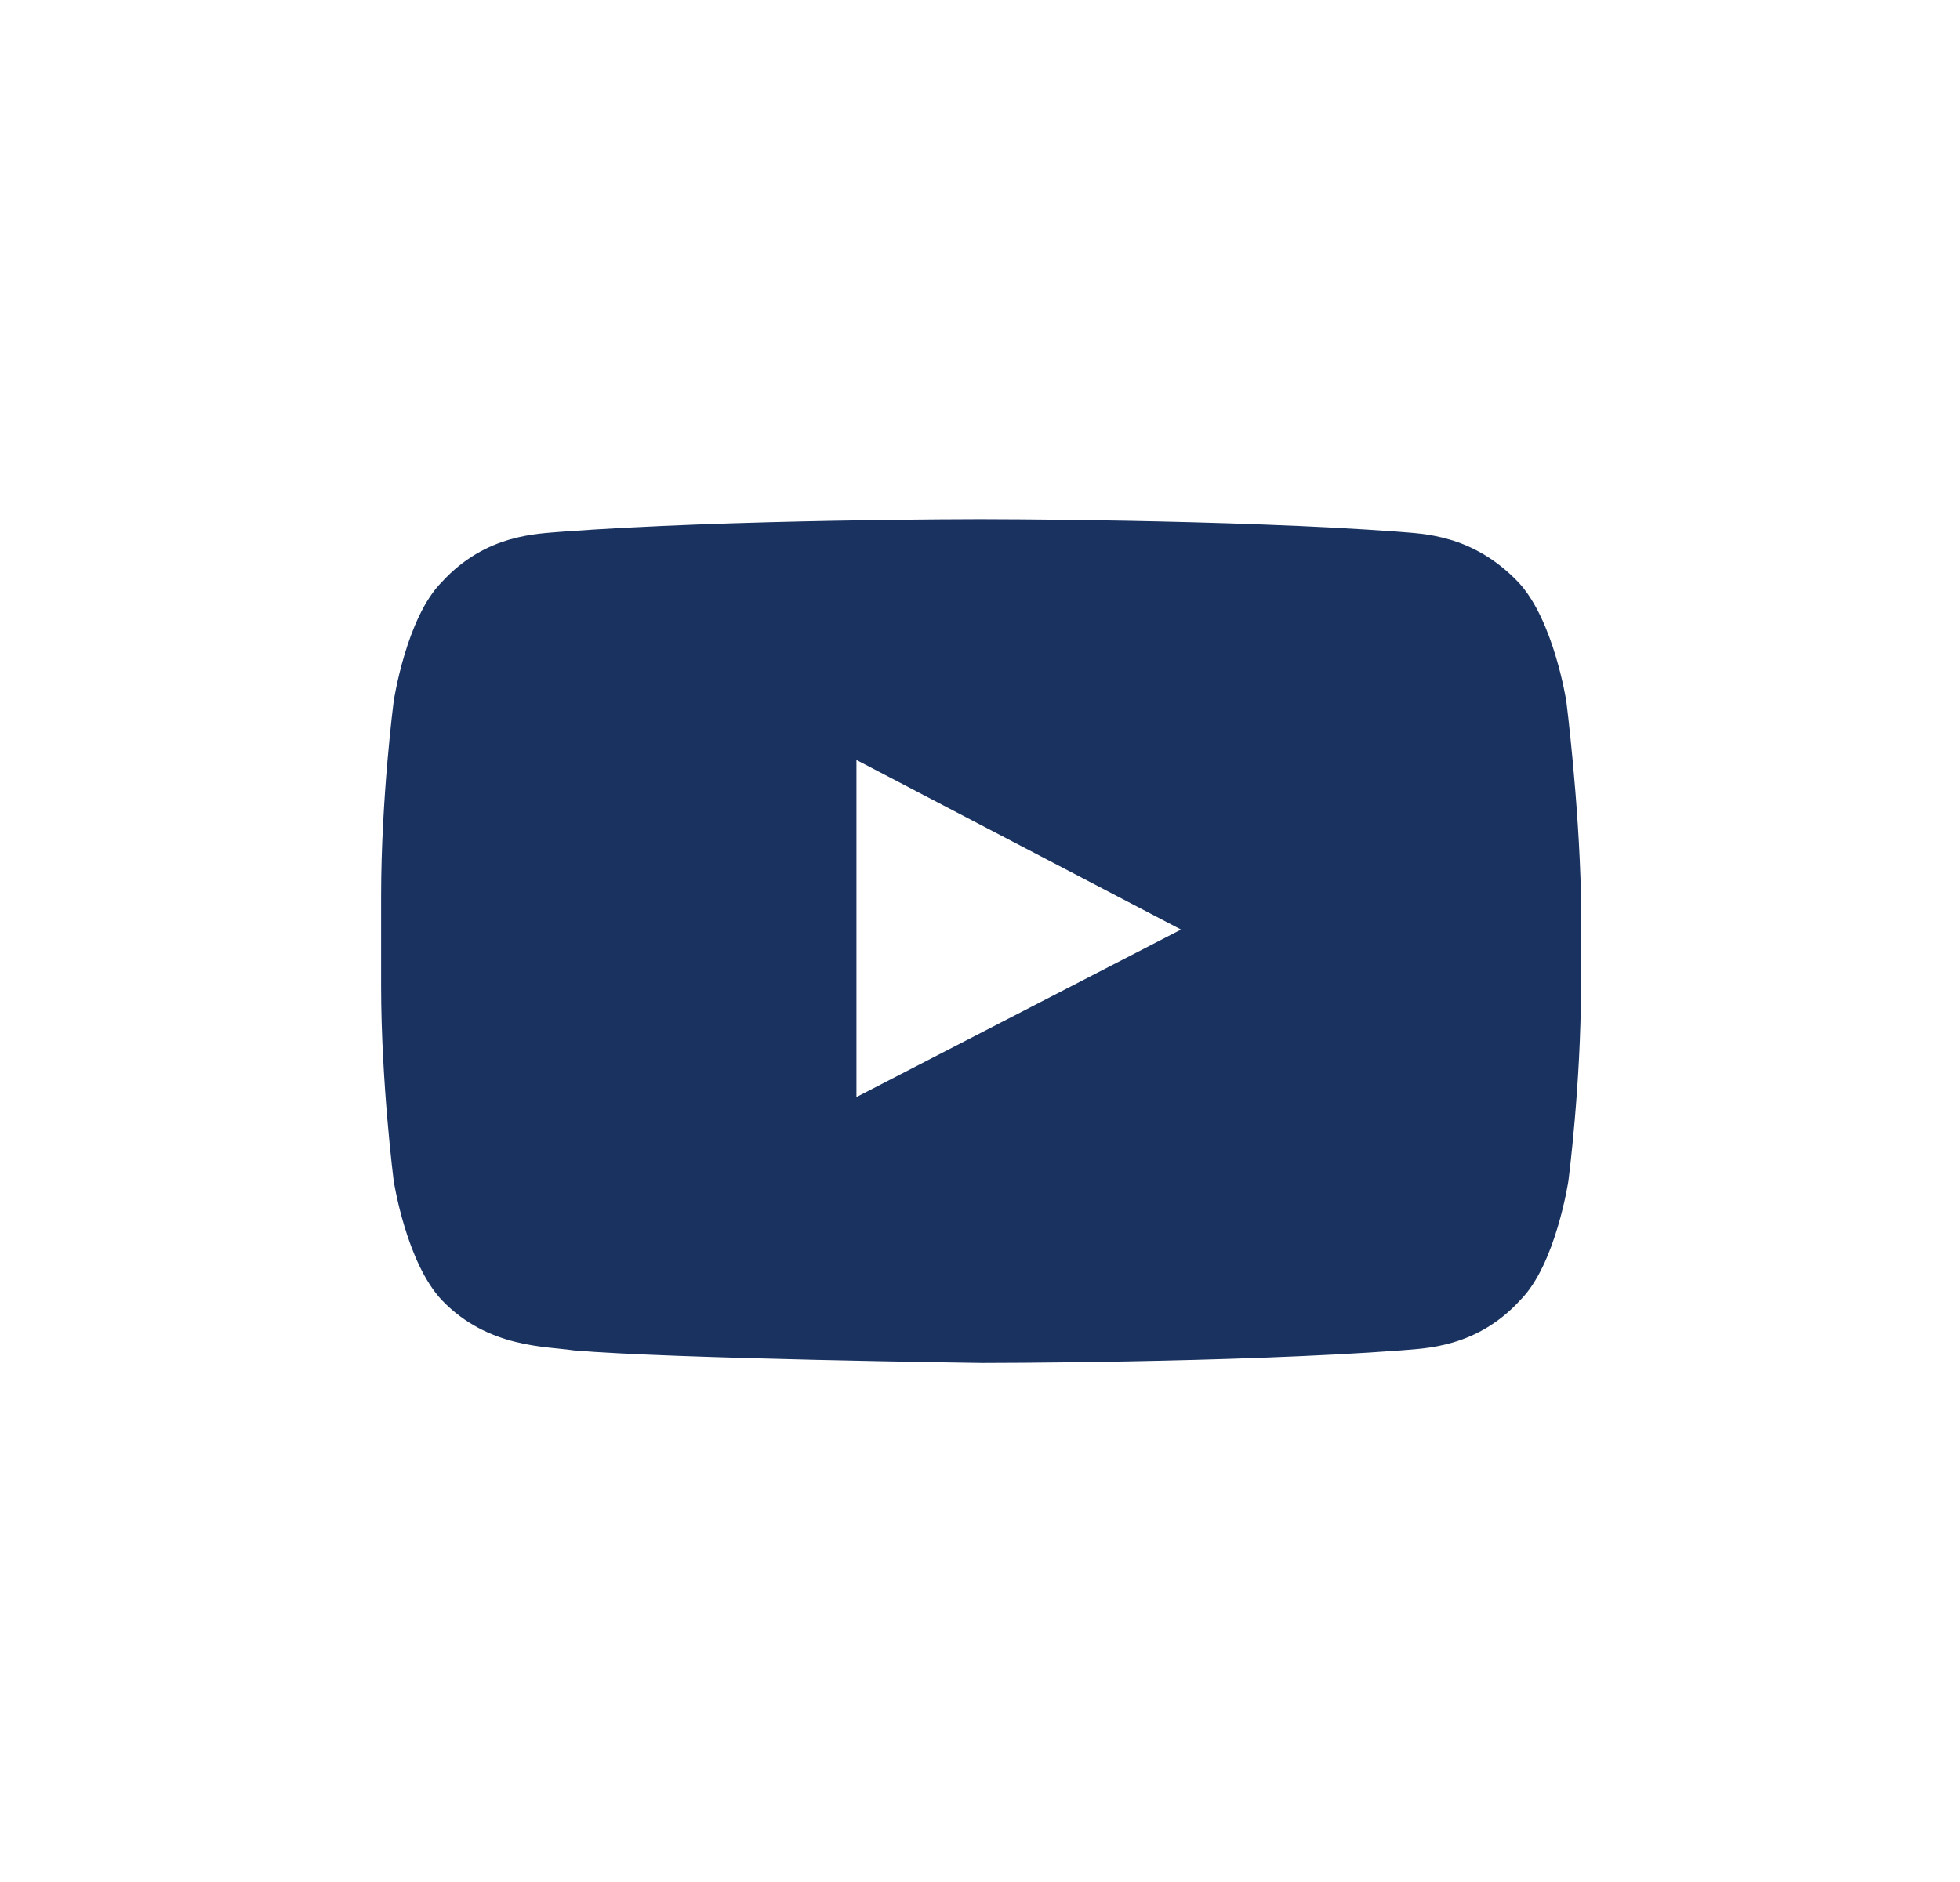
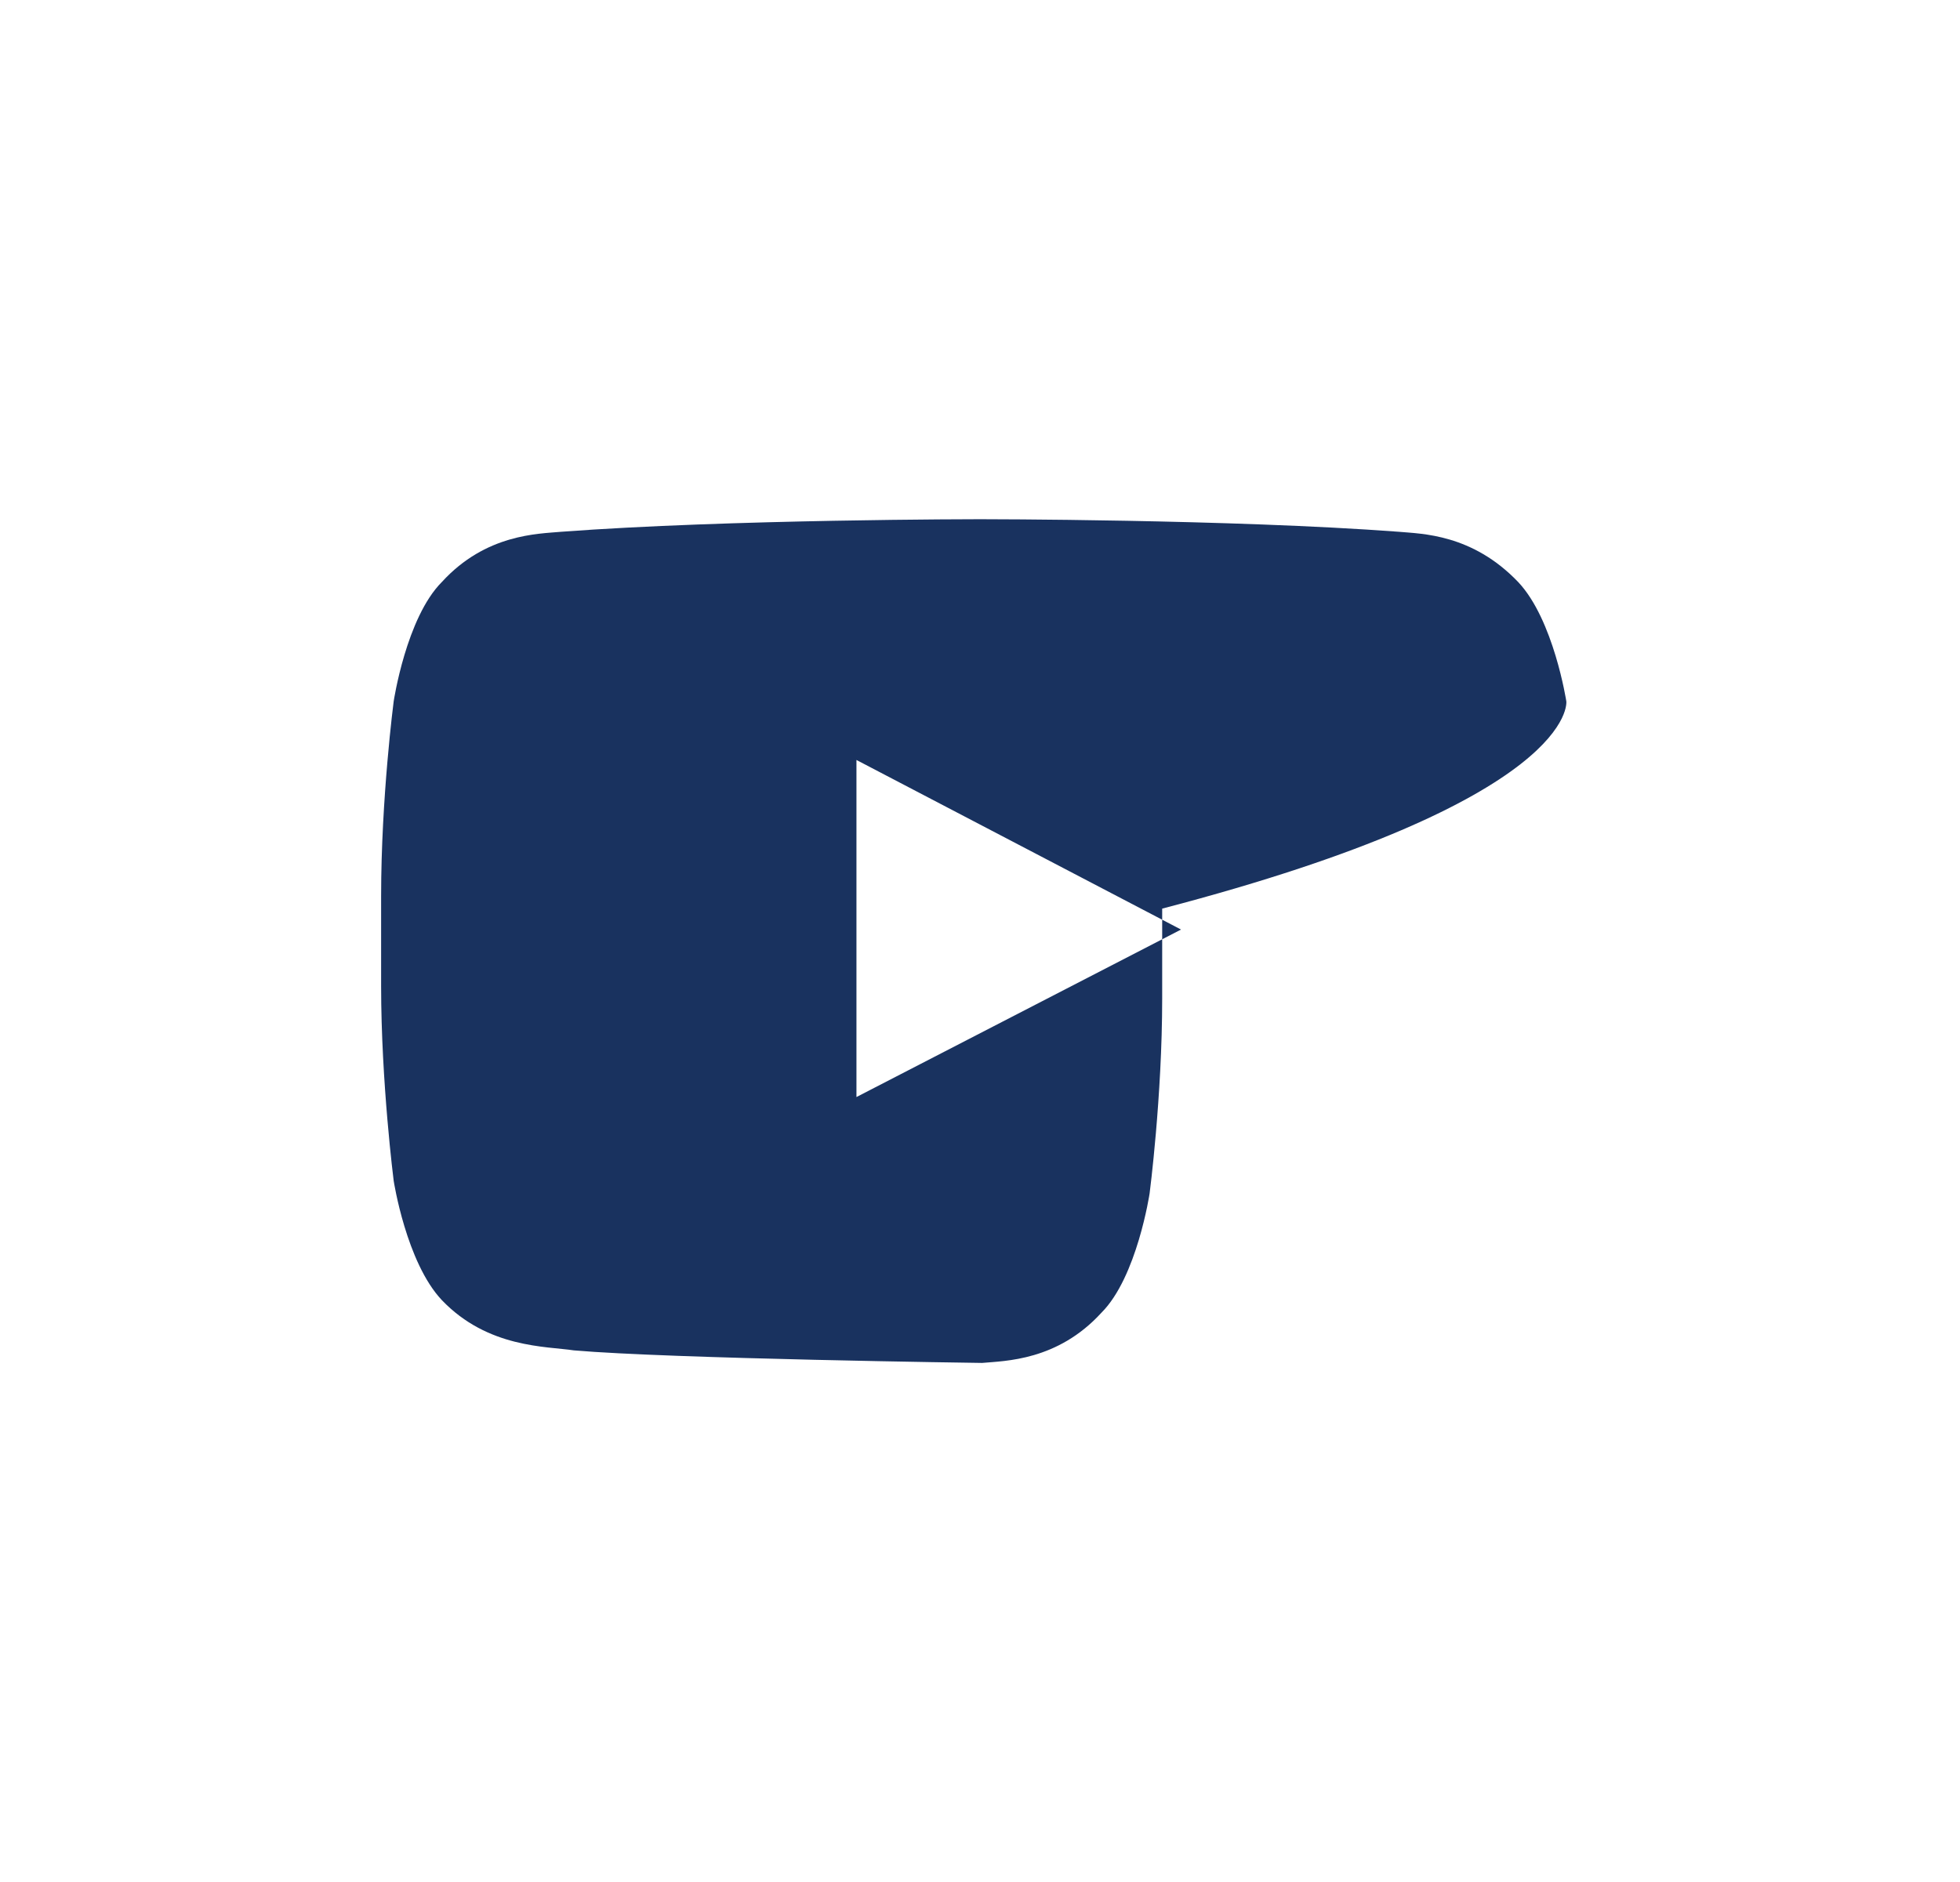
<svg xmlns="http://www.w3.org/2000/svg" version="1.1" id="Ebene_1" x="0px" y="0px" viewBox="0 0 93.6 89.9" style="enable-background:new 0 0 93.6 89.9;" xml:space="preserve">
  <style type="text/css">
	.st0{fill:#19325F;}
</style>
  <g>
-     <path class="st0" d="M74.8,33.5c0,0-0.6-3.9-2.3-5.7c-2.2-2.3-4.6-2.3-5.7-2.4c-8-0.6-20-0.6-20-0.6h0c0,0-12,0-20,0.6   c-1.1,0.1-3.6,0.1-5.7,2.4c-1.7,1.7-2.3,5.7-2.3,5.7s-0.6,4.6-0.6,9.3v4.3c0,4.6,0.6,9.3,0.6,9.3s0.6,3.9,2.3,5.7   c2.2,2.3,5,2.2,6.3,2.4c4.6,0.4,19.5,0.6,19.5,0.6s12,0,20-0.6c1.1-0.1,3.6-0.1,5.7-2.4c1.7-1.7,2.3-5.7,2.3-5.7s0.6-4.6,0.6-9.3   v-4.3C75.4,38.2,74.8,33.5,74.8,33.5 M40.9,52.4l0-16.1l15.5,8.1L40.9,52.4z" />
+     <path class="st0" d="M74.8,33.5c0,0-0.6-3.9-2.3-5.7c-2.2-2.3-4.6-2.3-5.7-2.4c-8-0.6-20-0.6-20-0.6h0c0,0-12,0-20,0.6   c-1.1,0.1-3.6,0.1-5.7,2.4c-1.7,1.7-2.3,5.7-2.3,5.7s-0.6,4.6-0.6,9.3v4.3c0,4.6,0.6,9.3,0.6,9.3s0.6,3.9,2.3,5.7   c2.2,2.3,5,2.2,6.3,2.4c4.6,0.4,19.5,0.6,19.5,0.6c1.1-0.1,3.6-0.1,5.7-2.4c1.7-1.7,2.3-5.7,2.3-5.7s0.6-4.6,0.6-9.3   v-4.3C75.4,38.2,74.8,33.5,74.8,33.5 M40.9,52.4l0-16.1l15.5,8.1L40.9,52.4z" />
  </g>
</svg>